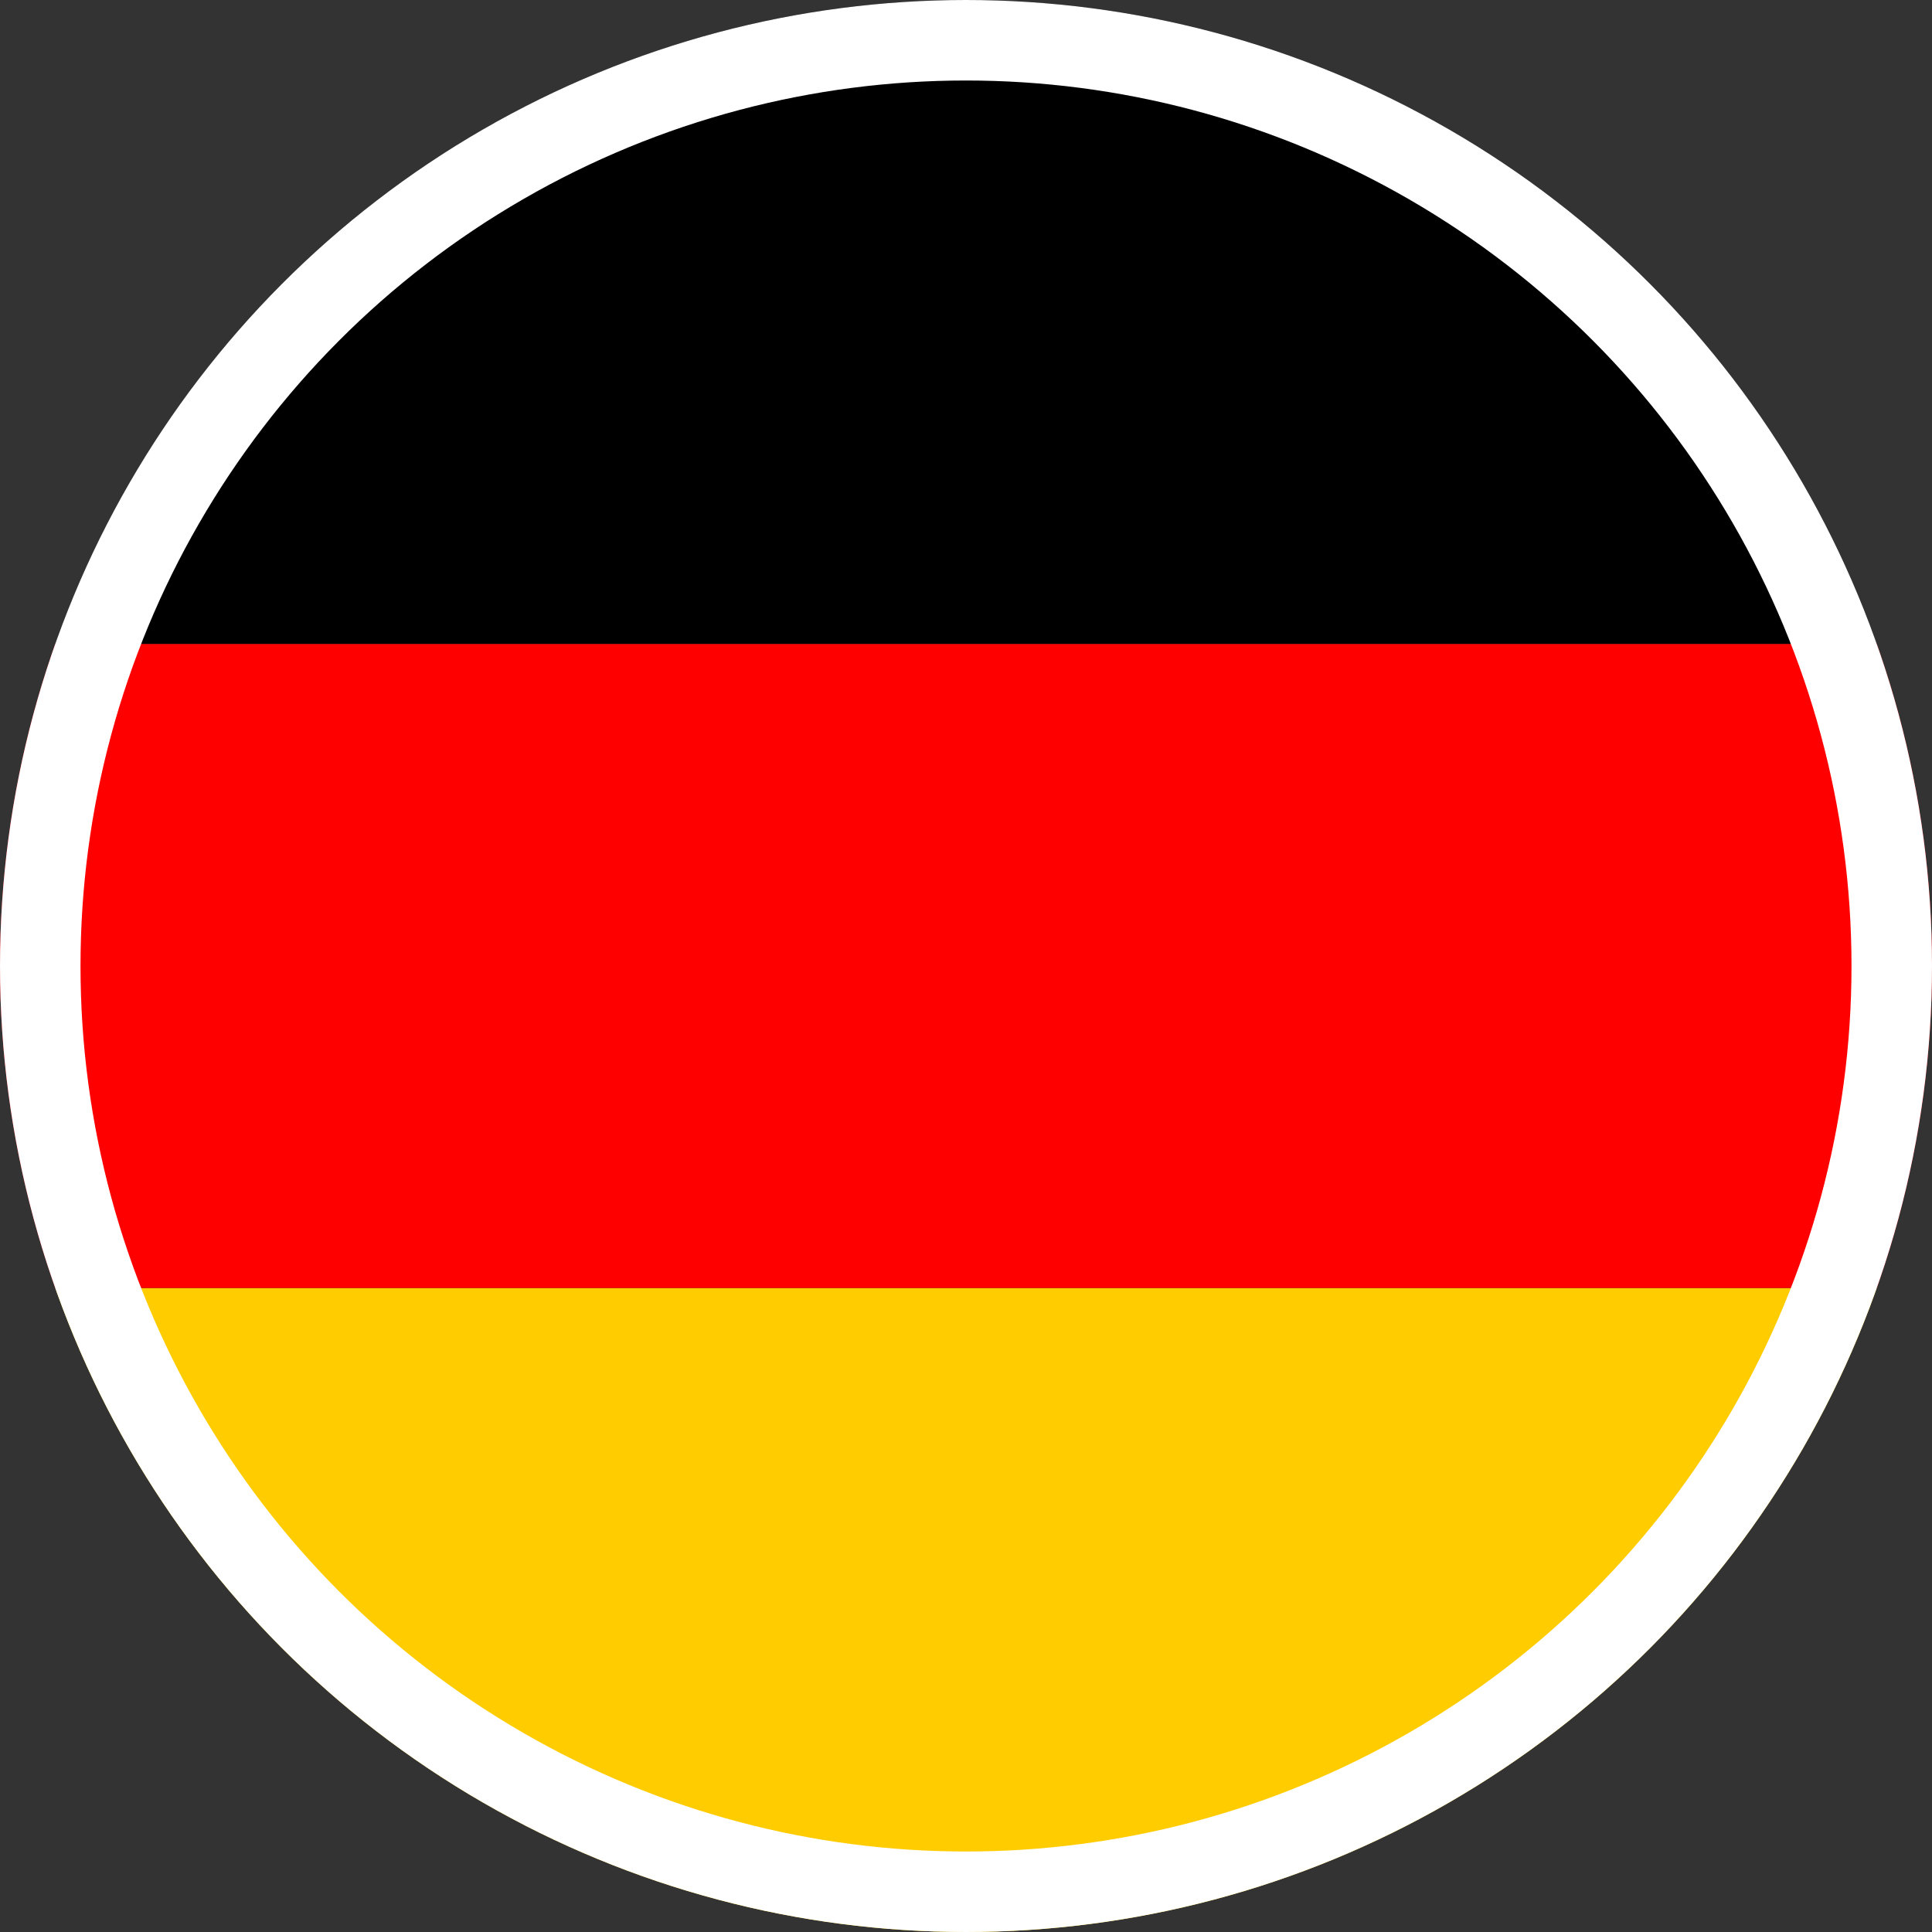
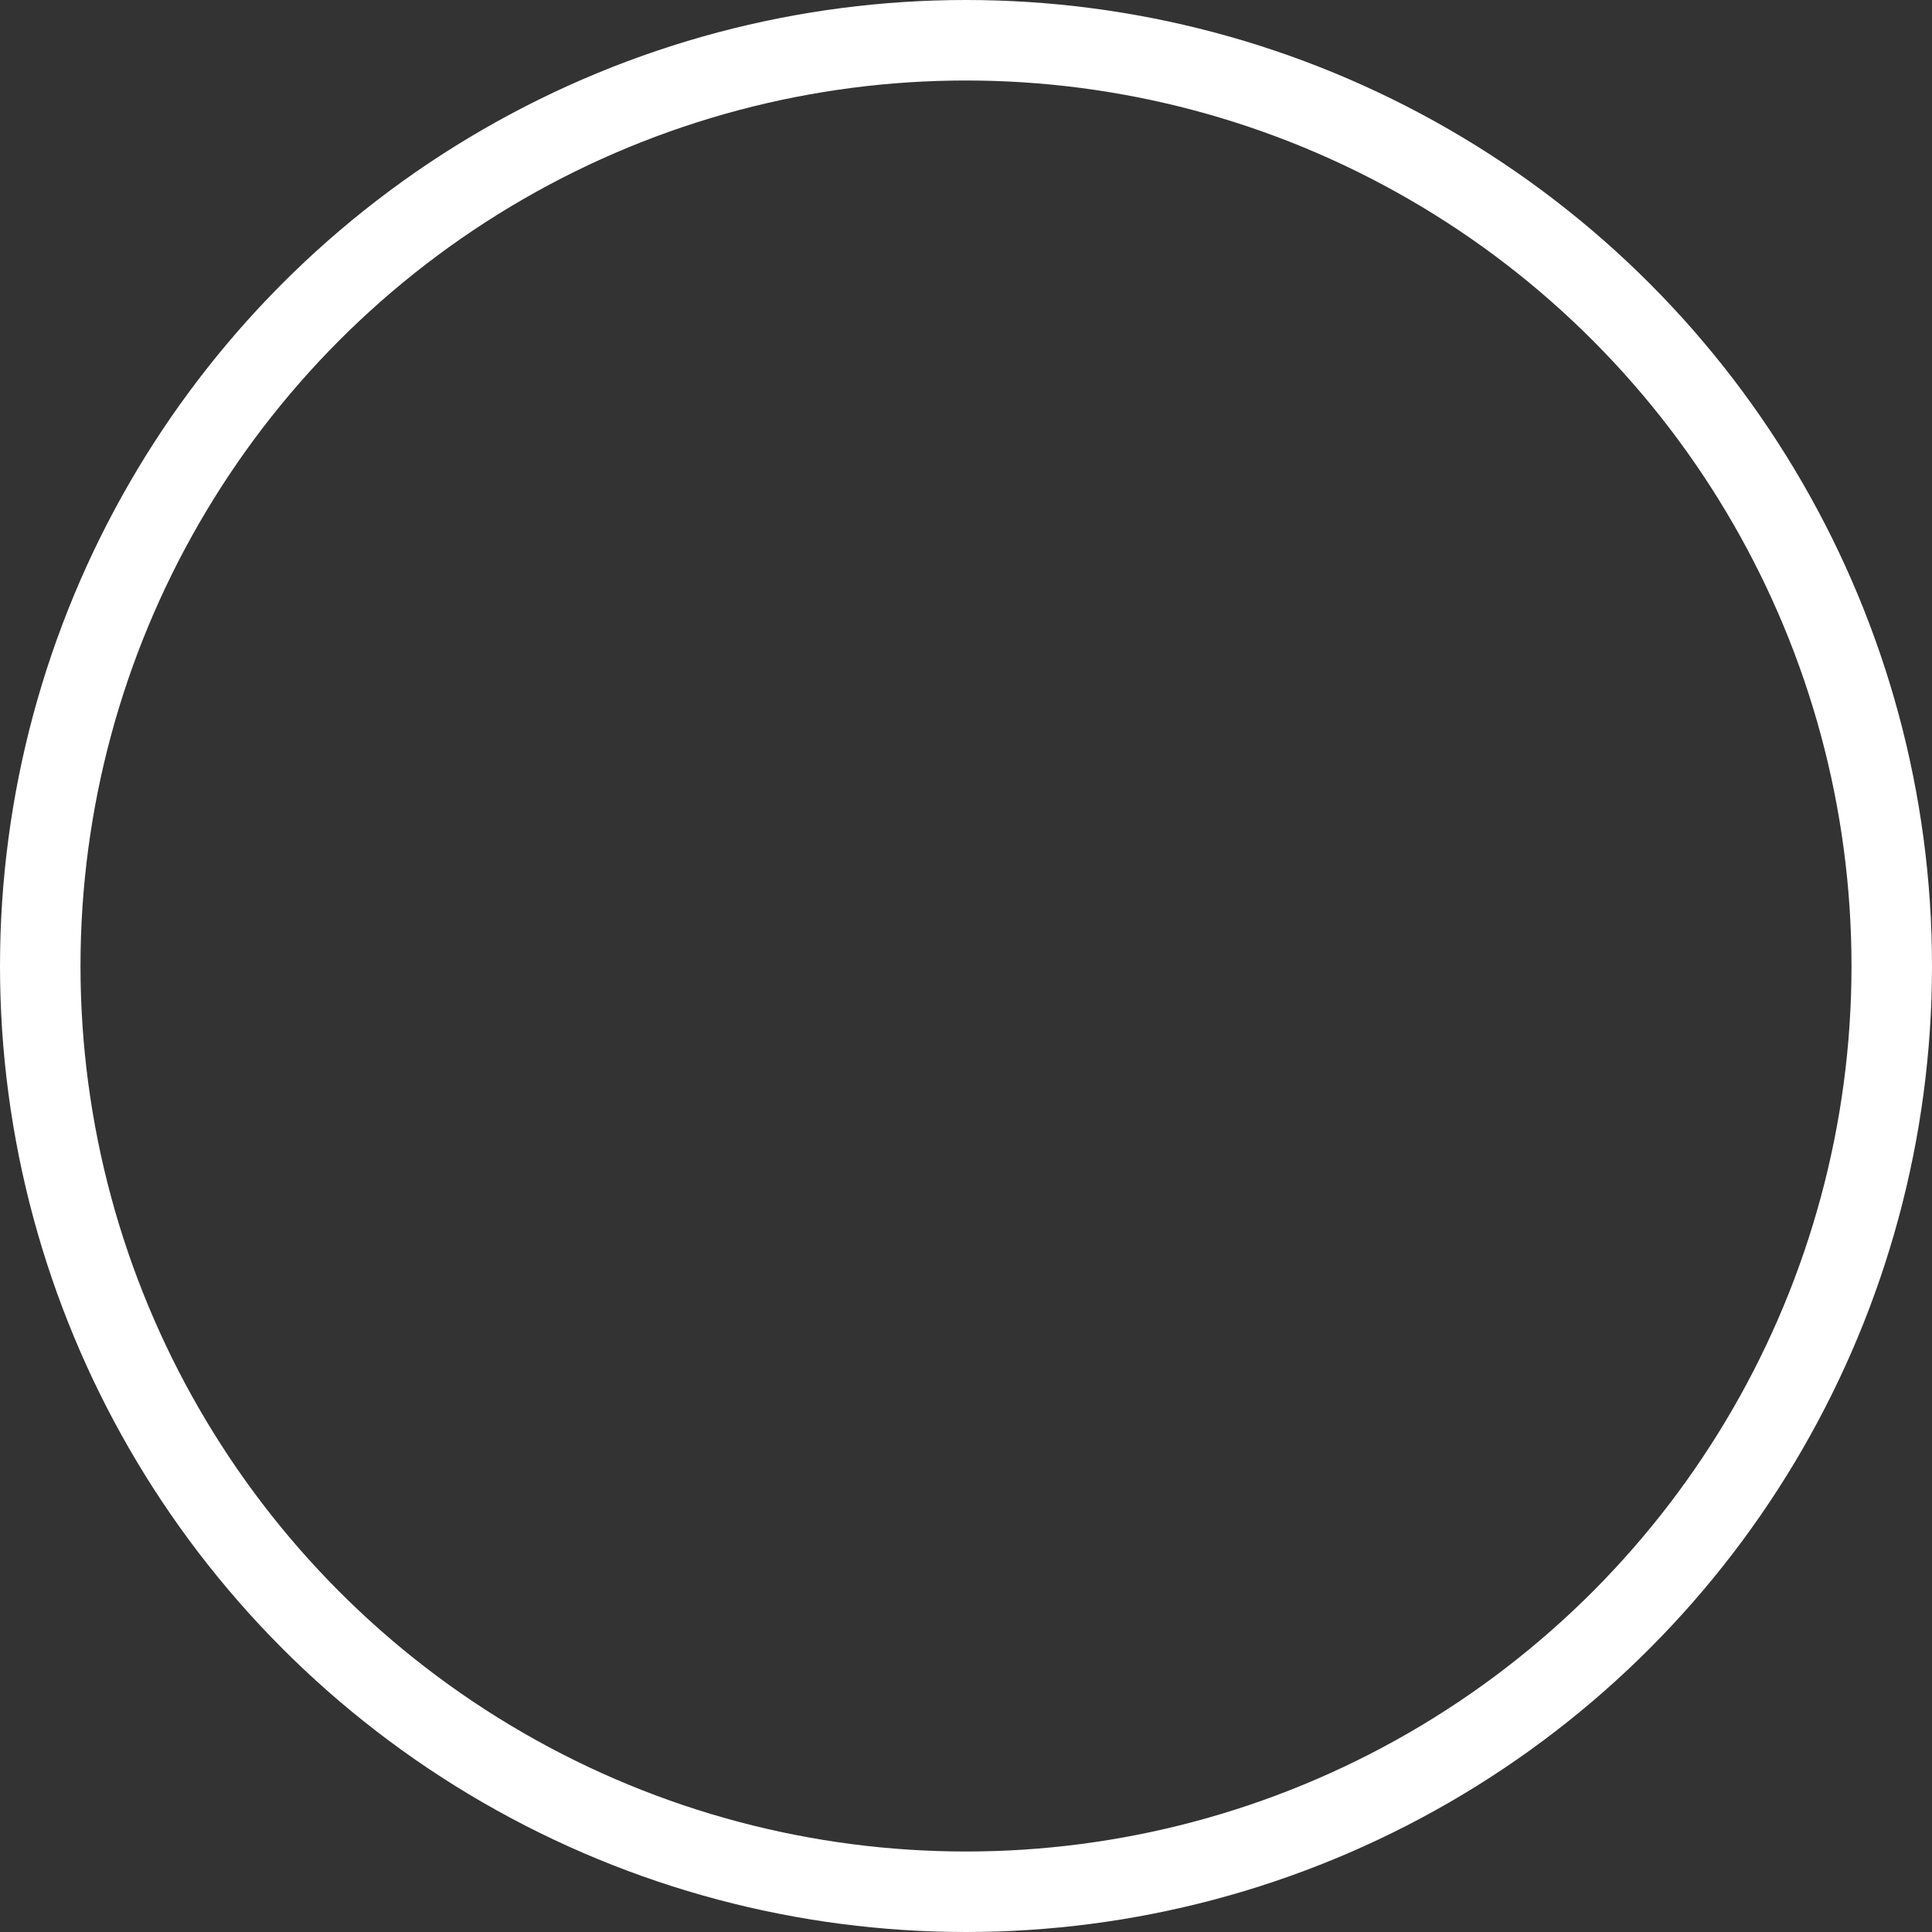
<svg xmlns="http://www.w3.org/2000/svg" width="24" height="24" viewBox="0 0 24 24">
  <rect x="0" y="0" width="24" height="24" fill="#333333" stroke="none" />
  <defs>
    <clipPath id="clip-path">
-       <circle id="circle" cx="12" cy="12" r="12" fill="#fff" stroke="#707070" stroke-width="1" />
-     </clipPath>
+       </clipPath>
  </defs>
  <g id="flag_de" transform="translate(-768 -40)">
    <g id="Gruppe_maskieren_1" data-name="Gruppe maskieren 1" transform="translate(768 40)" clip-path="url(#clip-path)">
      <g id="de" transform="translate(-4)">
-         <path id="Pfad_6" data-name="Pfad 6" d="M0,320H32v8H0Z" transform="translate(0 -304)" fill="#fc0" fill-rule="evenodd" />
        <path id="Pfad_7" data-name="Pfad 7" d="M0,0H32V8H0Z" fill-rule="evenodd" />
        <path id="Pfad_8" data-name="Pfad 8" d="M0,160H32v8H0Z" transform="translate(0 -152)" fill="red" fill-rule="evenodd" />
      </g>
    </g>
    <g id="border" transform="translate(768 40)" fill="none" stroke="#fff" stroke-width="1">
-       <circle cx="12" cy="12" r="12" stroke="none" />
      <circle cx="12" cy="12" r="11.5" fill="none" />
    </g>
  </g>
</svg>